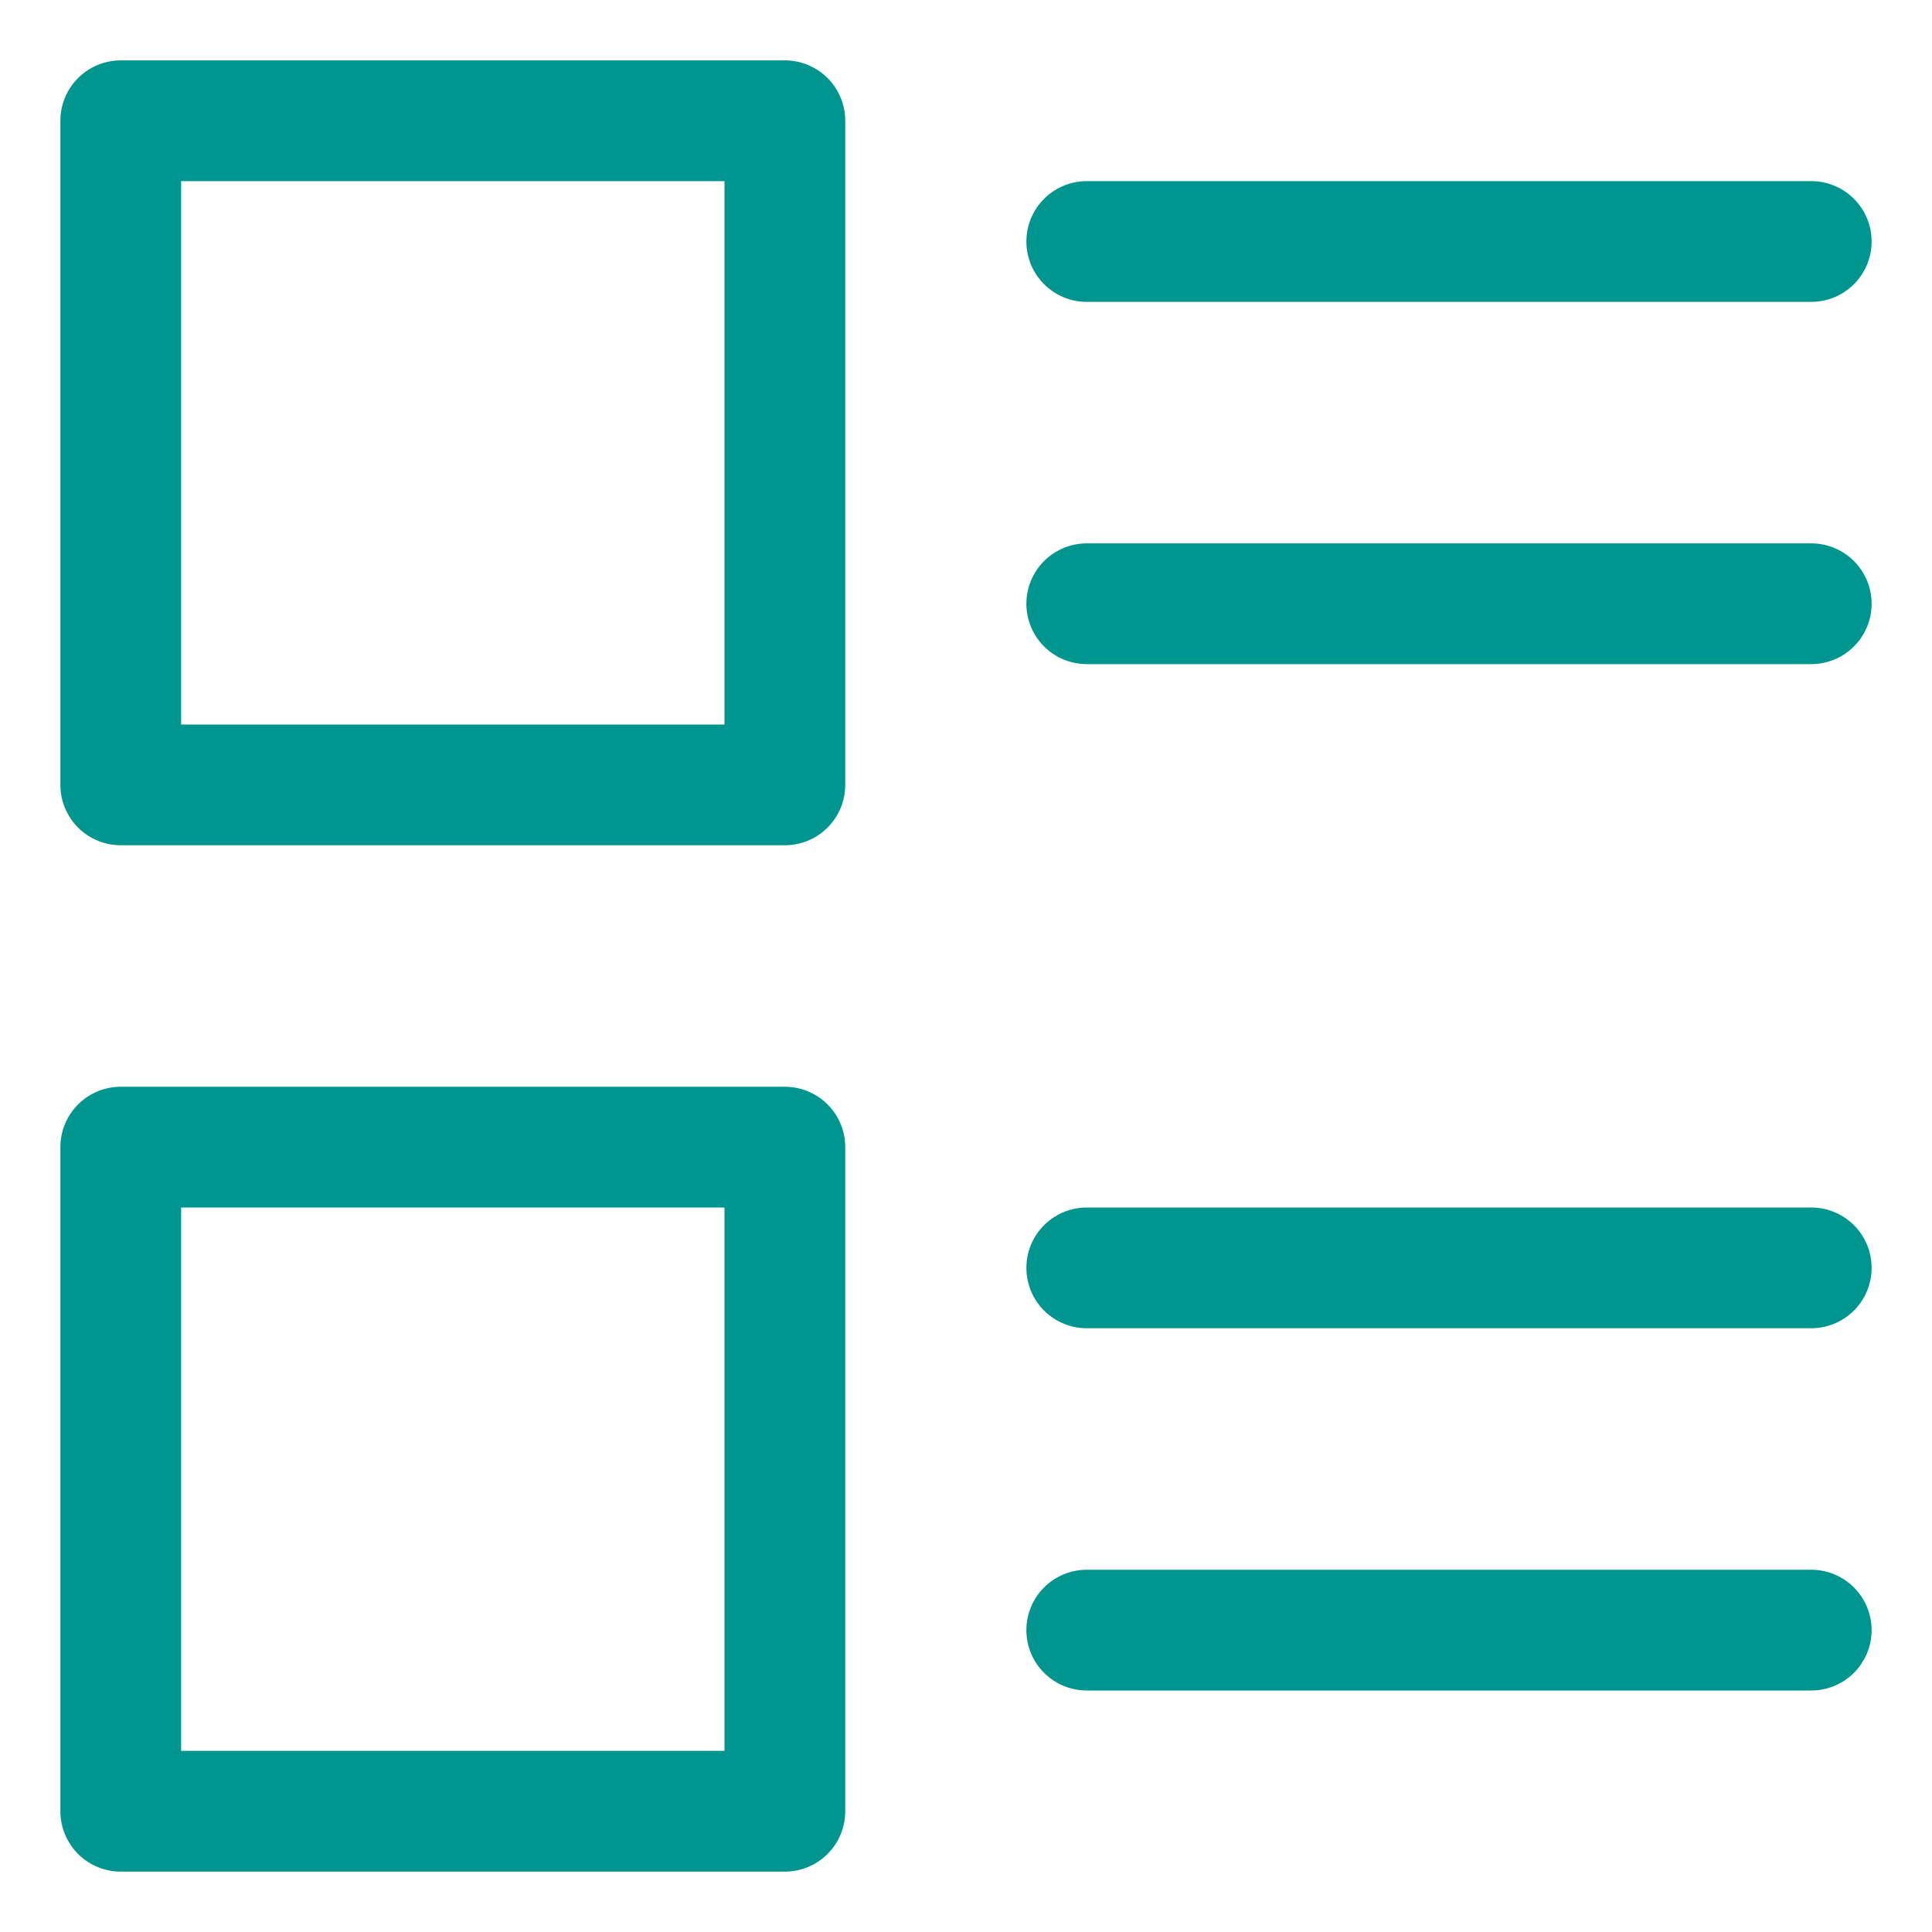
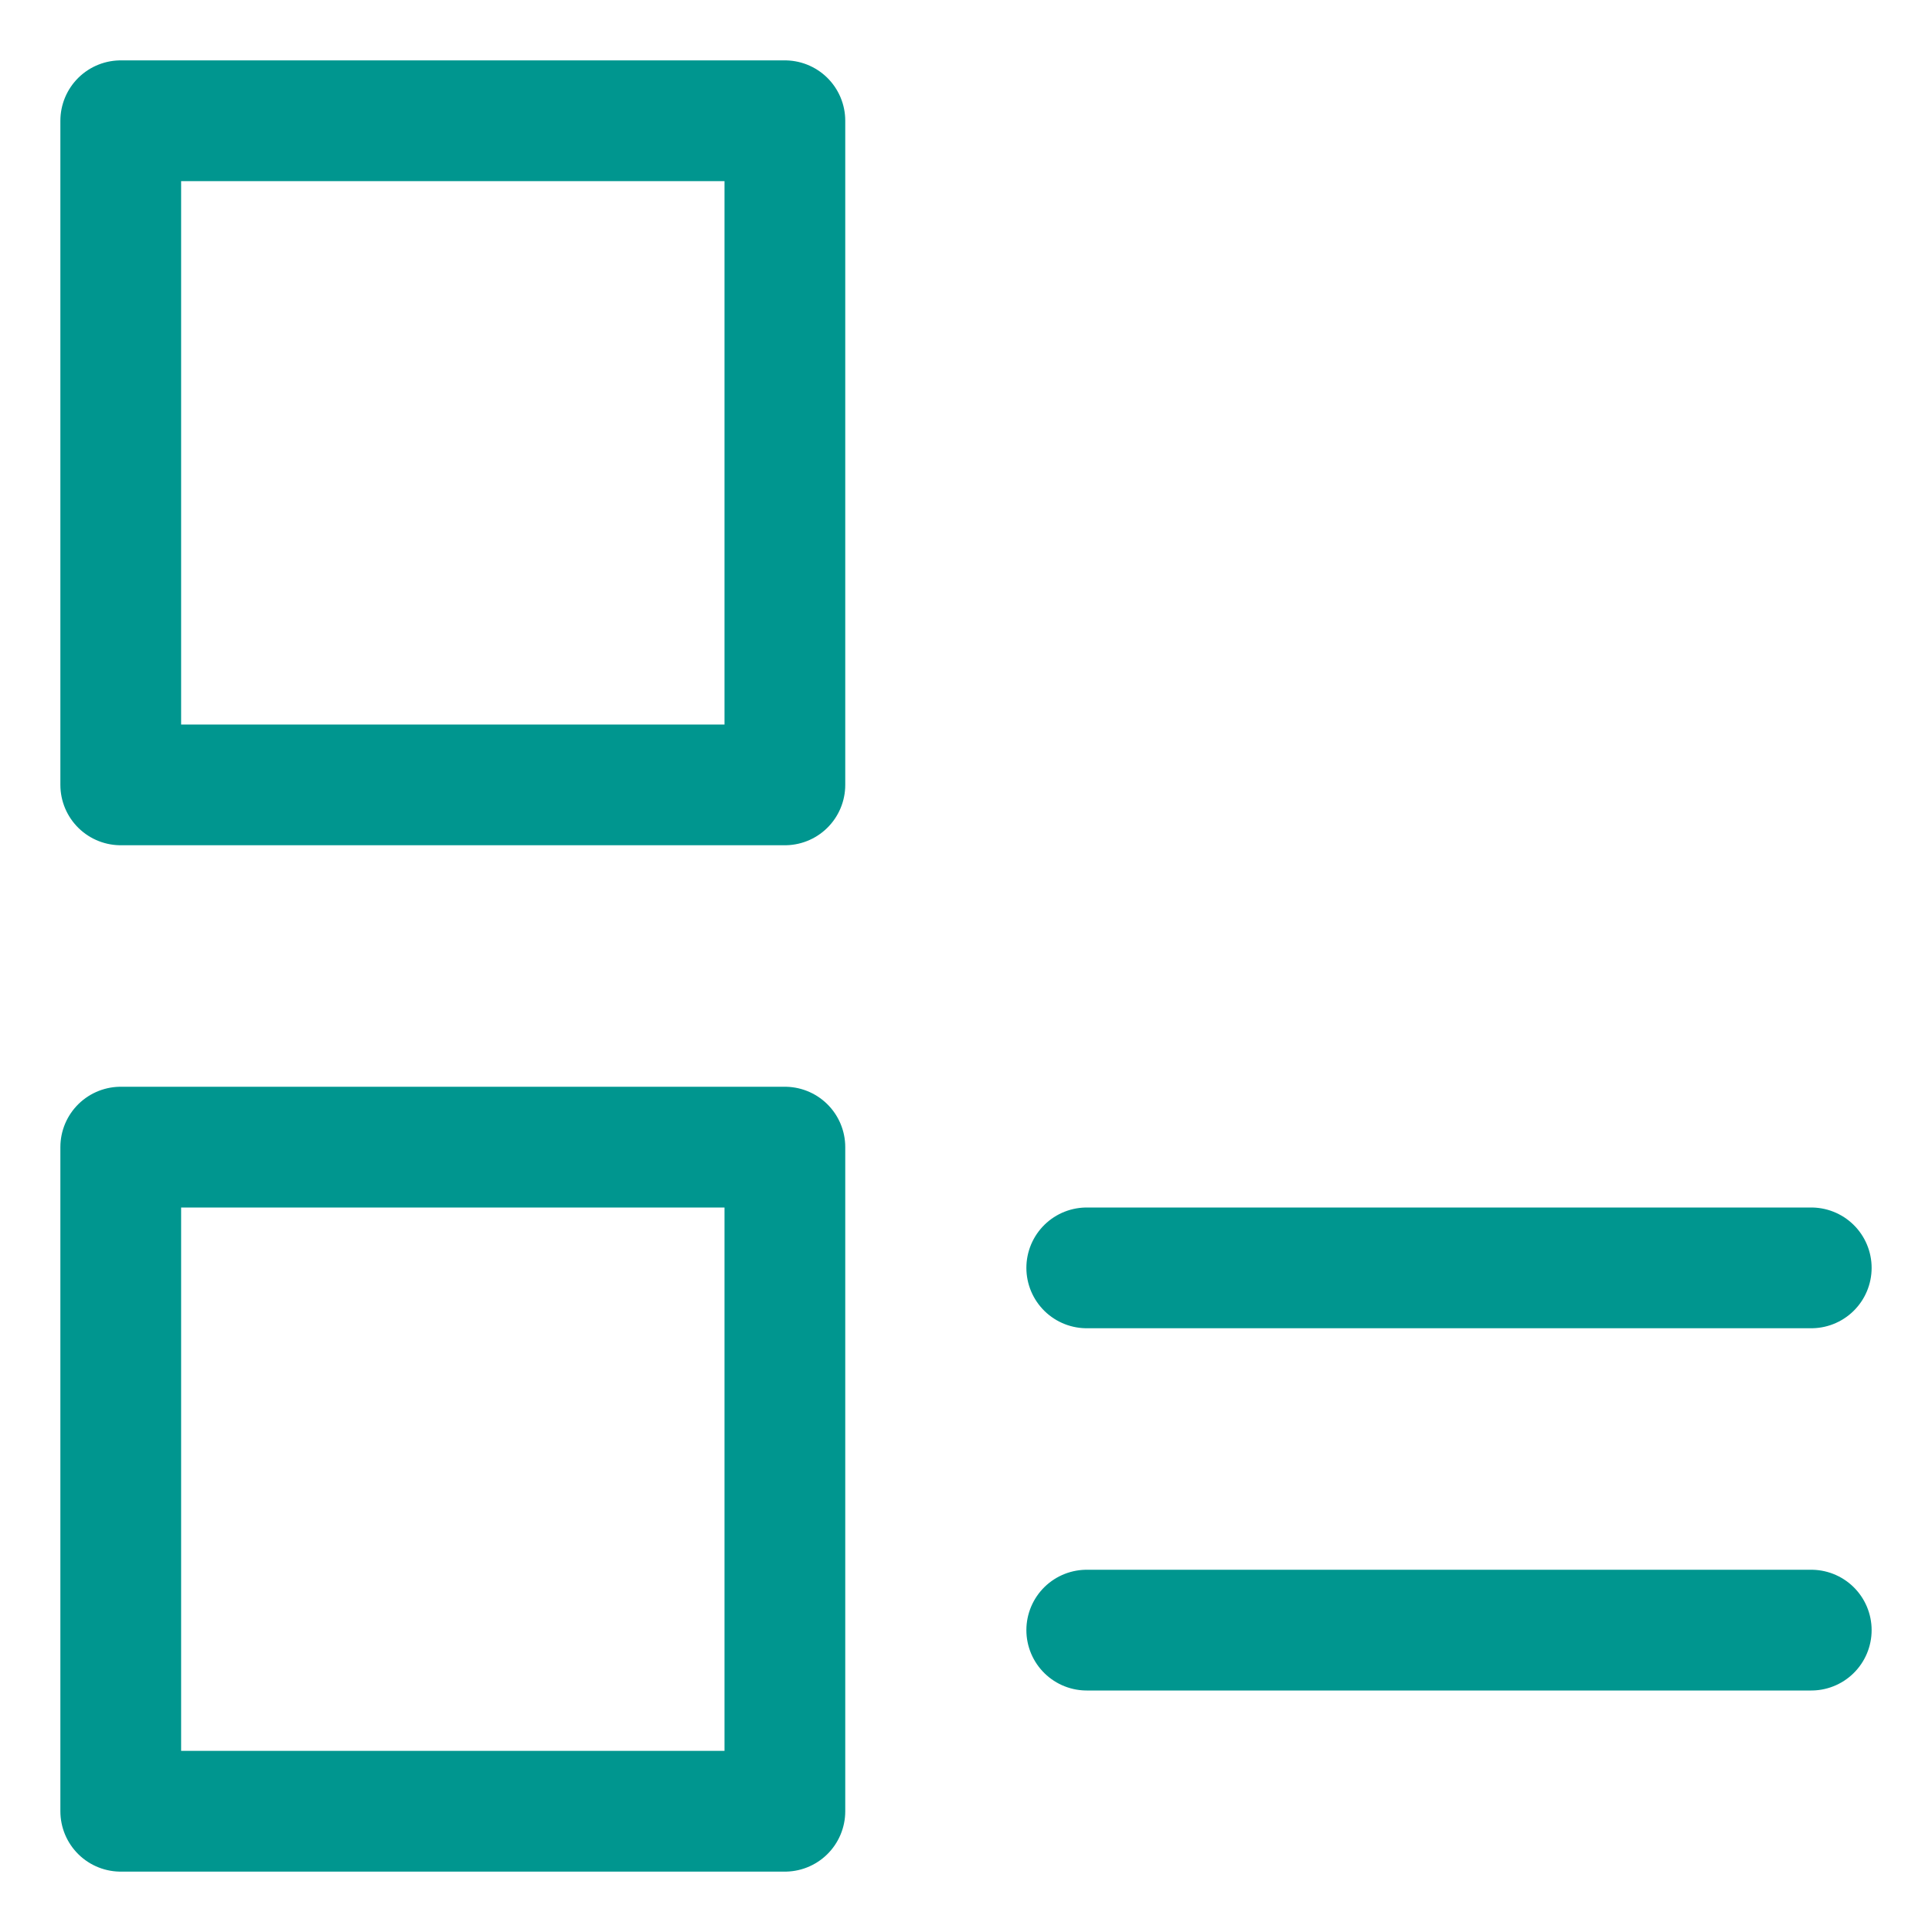
<svg xmlns="http://www.w3.org/2000/svg" version="1.1" id="Layer_1" x="0px" y="0px" viewBox="0 0 32 32" style="enable-background:new 0 0 32 32;" xml:space="preserve">
  <style type="text/css">
	.st0{fill:none;stroke:#002C77;stroke-width:2;stroke-linecap:round;stroke-linejoin:round;stroke-miterlimit:10;}
</style>
  <g>
-     <line class="st0" x1="18" y1="4" x2="30" y2="4" style="stroke: #00968f;" />
-     <line class="st0" x1="18" y1="10" x2="30" y2="10" style="stroke: #00968f;" />
    <line class="st0" x1="18" y1="21" x2="30" y2="21" style="stroke: #00968f;" />
    <line class="st0" x1="18" y1="27" x2="30" y2="27" style="stroke: #00968f;" />
    <rect x="2" y="2" class="st0" width="11" height="11" style="stroke: #00968f;" />
    <rect x="2" y="19" class="st0" width="11" height="11" style="stroke: #00968f;" />
  </g>
</svg>